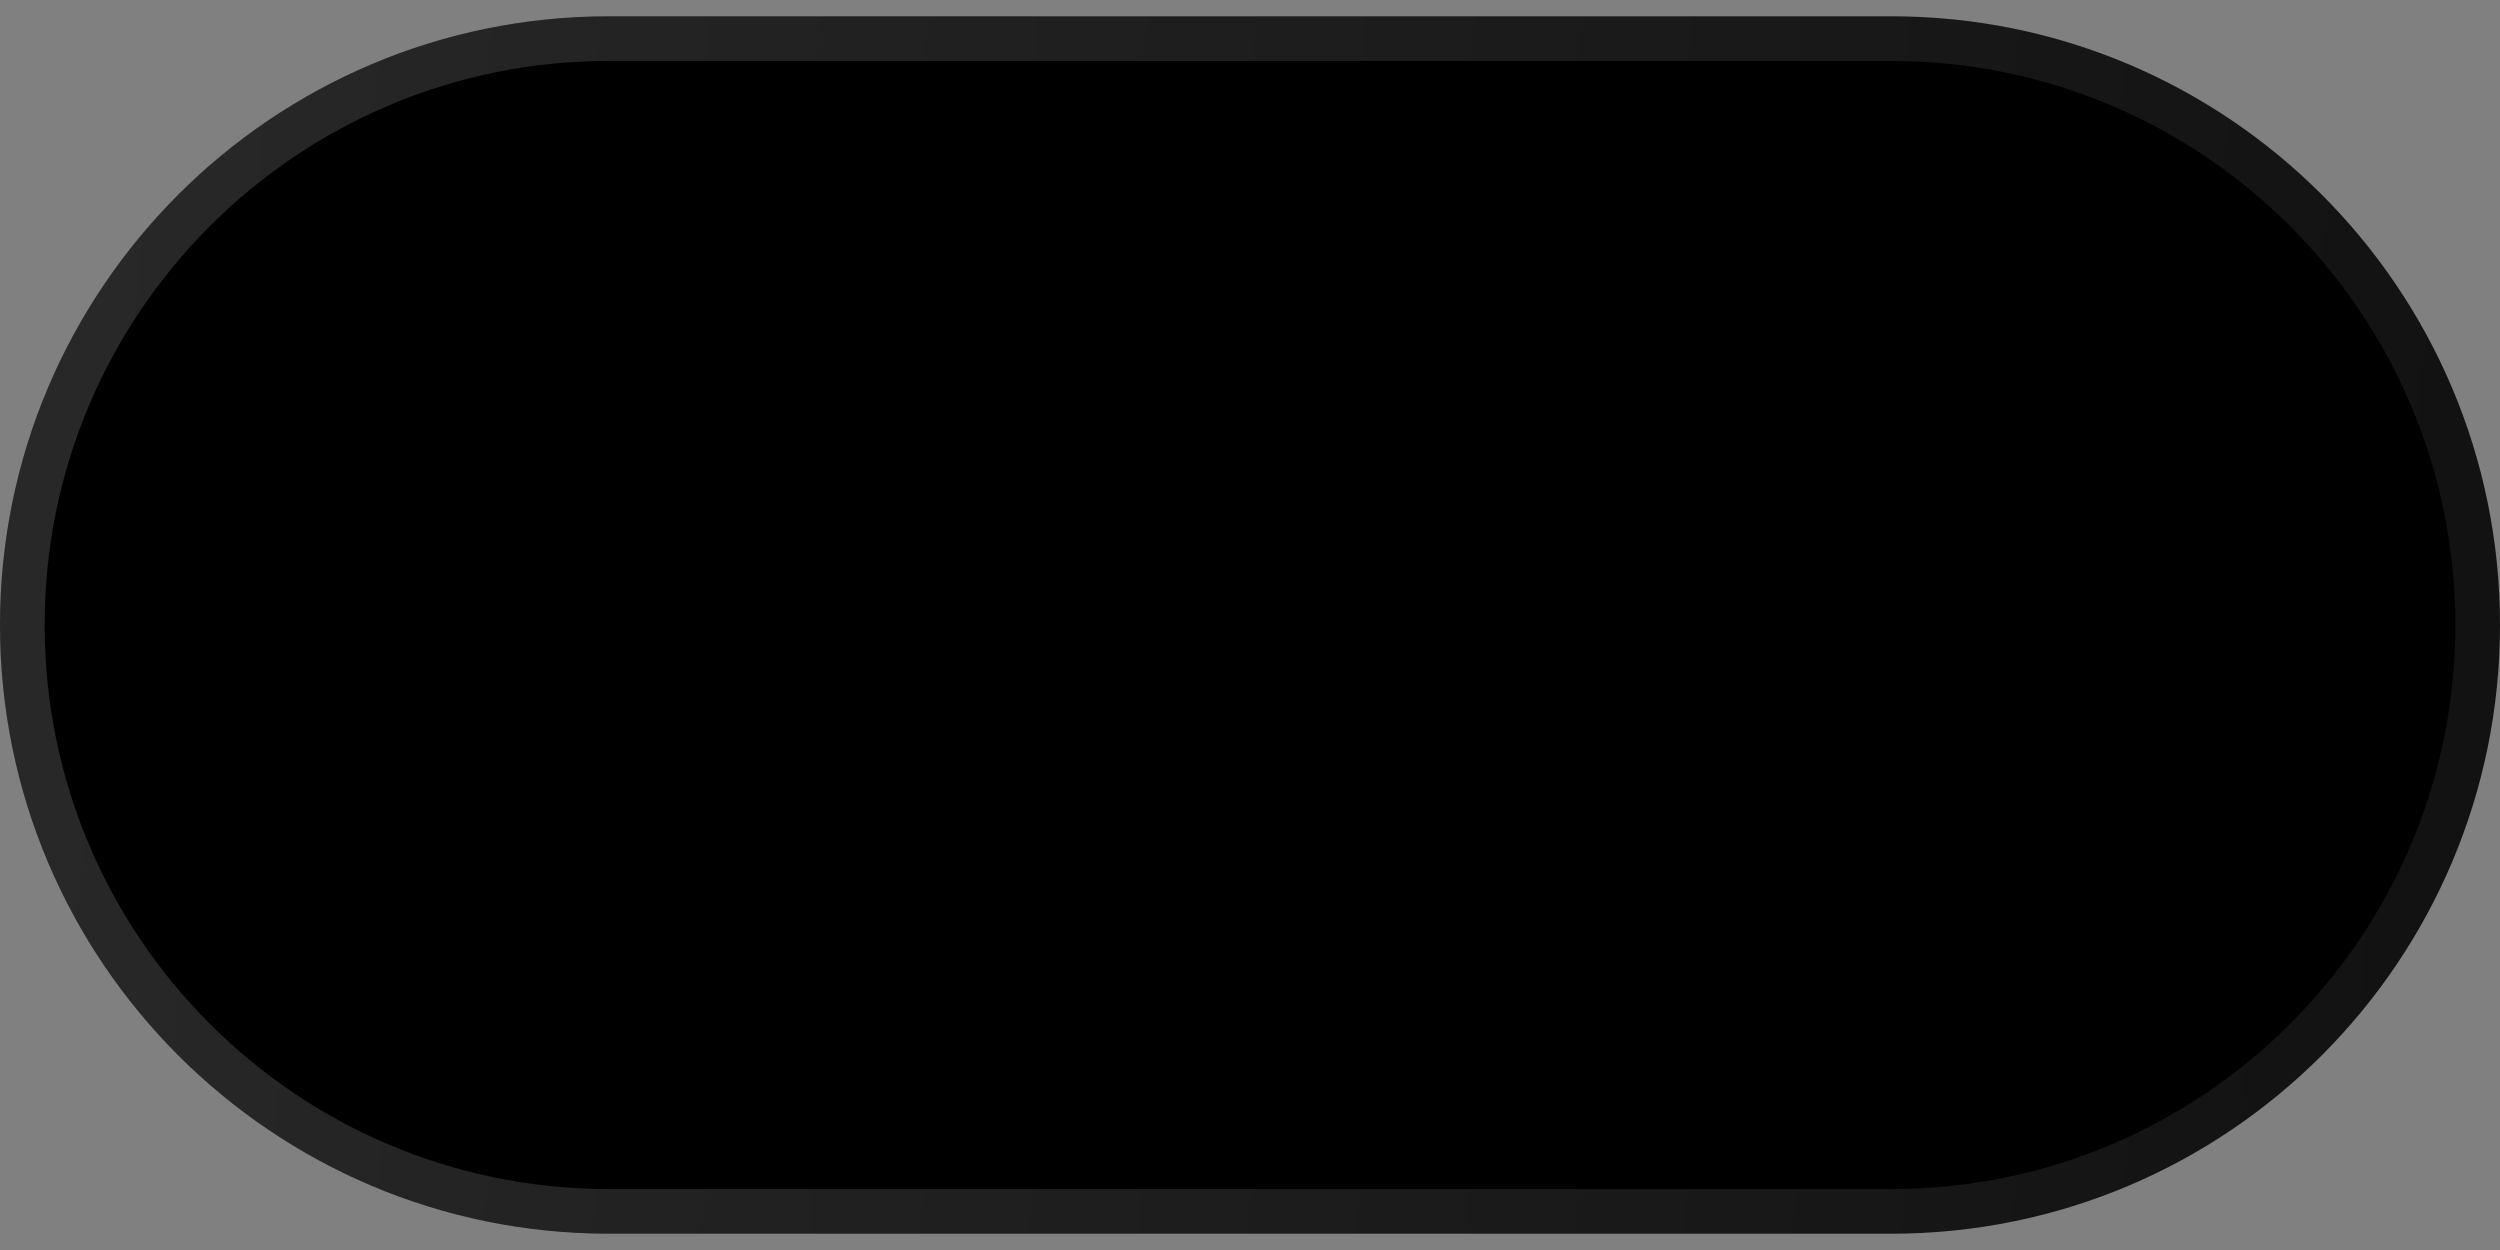
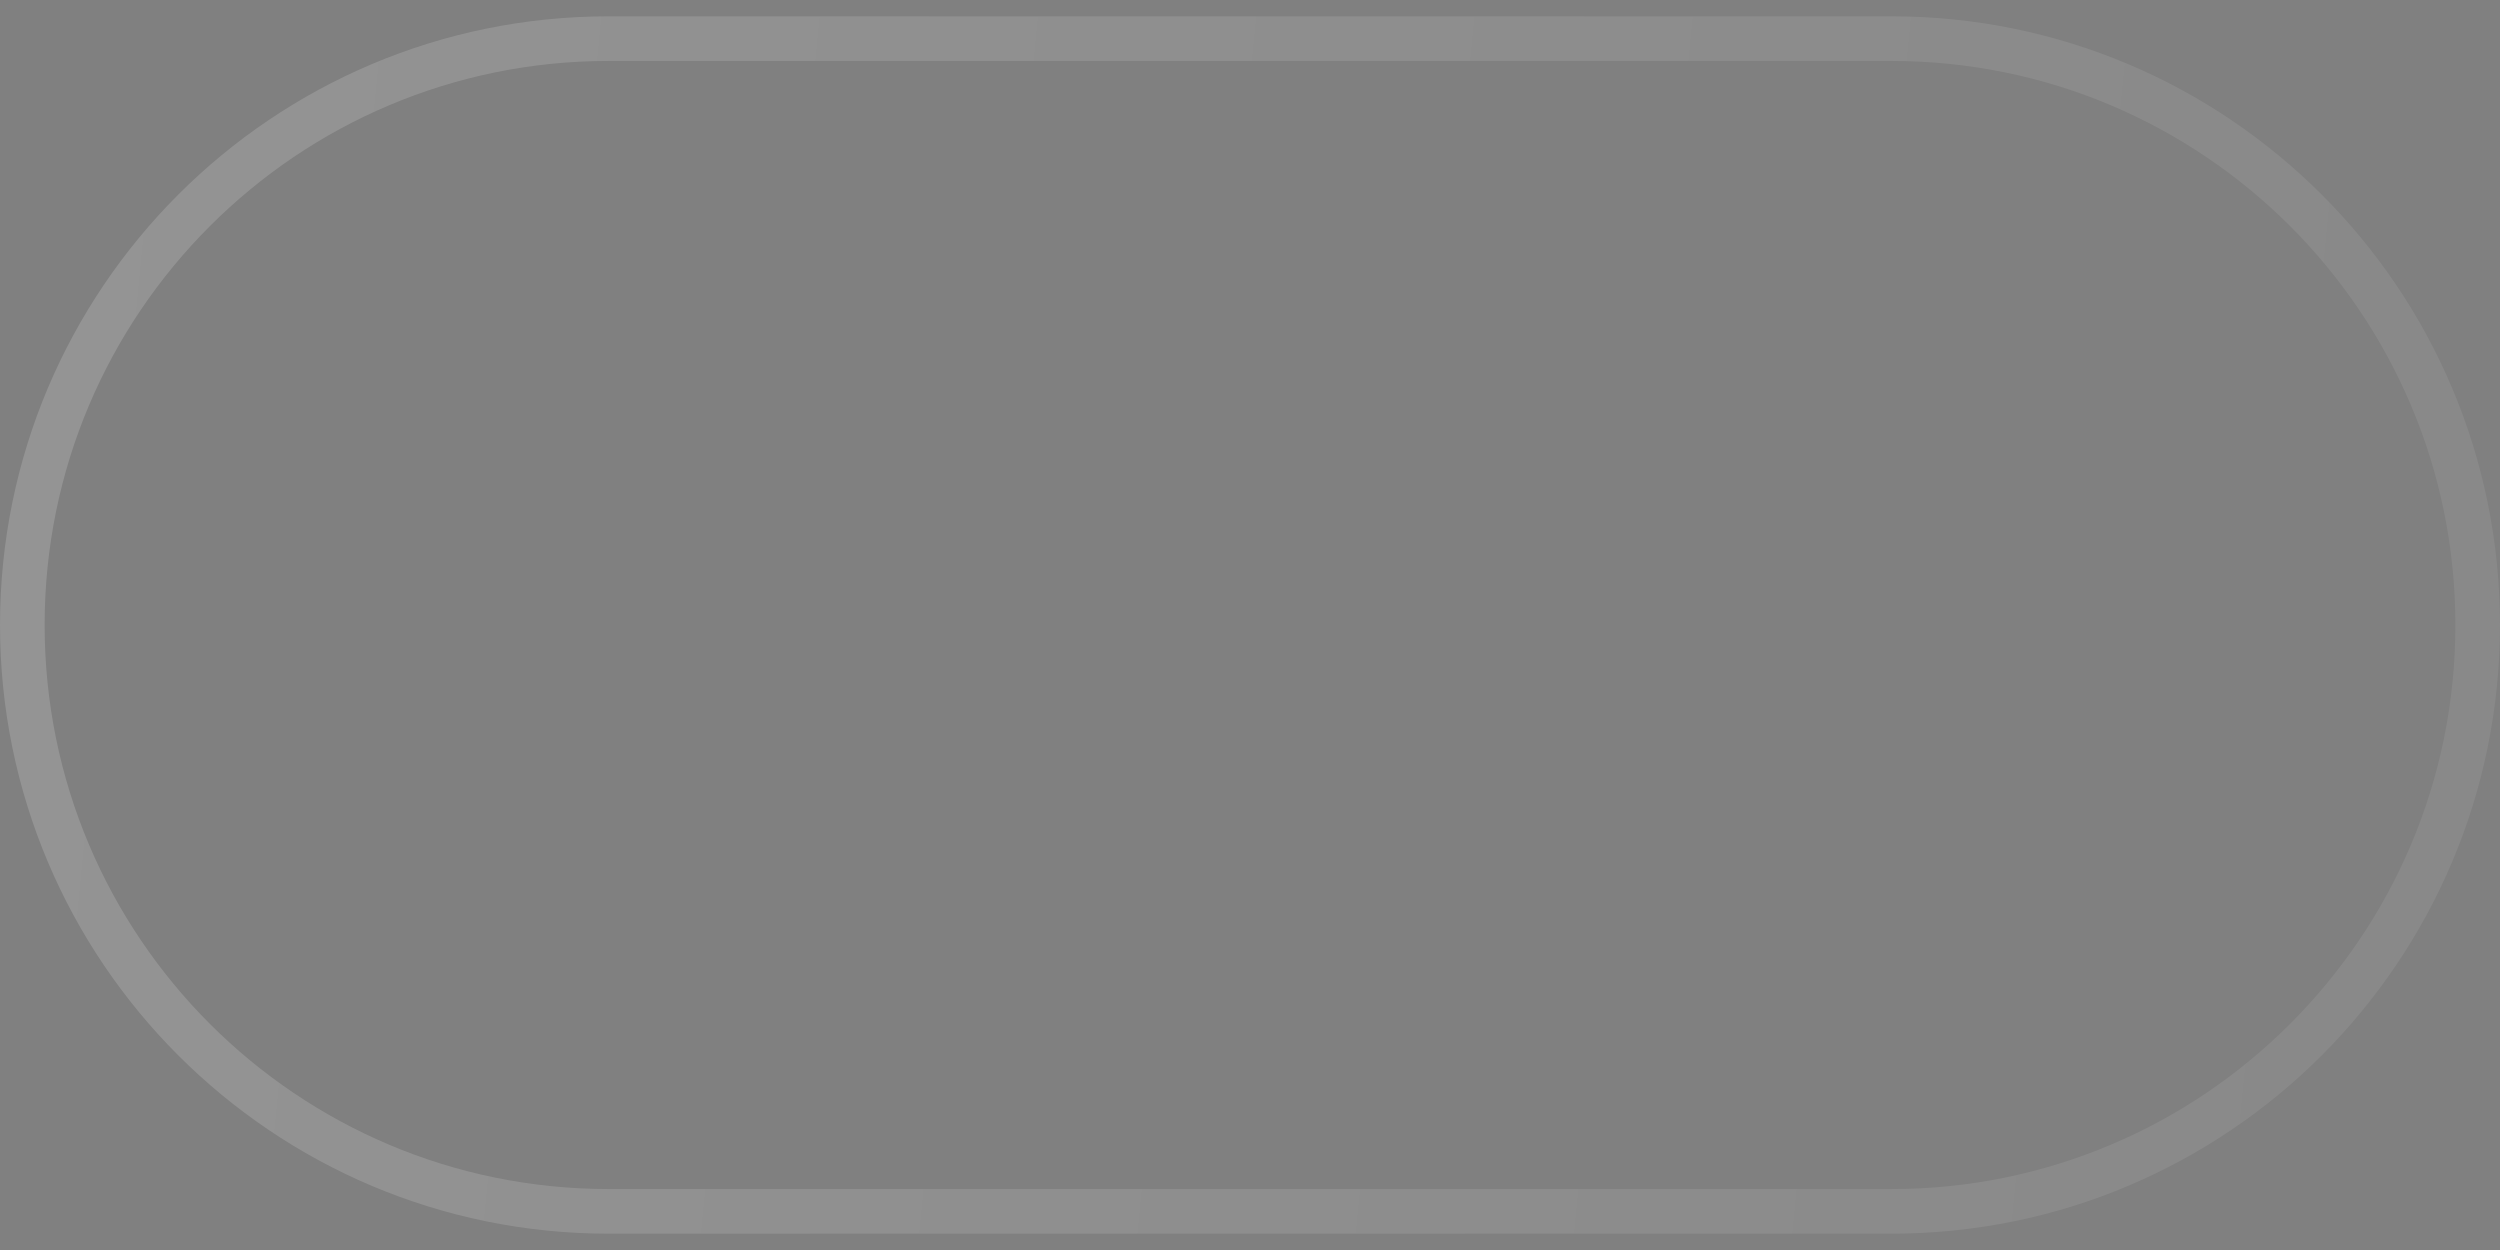
<svg xmlns="http://www.w3.org/2000/svg" width="84" height="42" viewBox="0 0 84 42" fill="none">
  <rect x="0" y="0" width="84" height="42" fill="#808080" stroke="none" />
-   <path d="M0 21C0 9.705 9.157 0.548 20.452 0.548H63.548C74.843 0.548 84 9.705 84 21C84 32.295 74.843 41.452 63.548 41.452H20.452C9.157 41.452 0 32.295 0 21Z" fill="#36474B" fill-opacity="0.64" style="fill:#36474B;fill:color(display-p3 0.211 0.28 0.294);fill-opacity:0.64;" />
  <path d="M20.452 1.298H63.548C74.429 1.298 83.25 10.119 83.25 21C83.25 31.881 74.429 40.702 63.548 40.702H20.452C9.571 40.702 0.75 31.881 0.75 21C0.75 10.119 9.571 1.298 20.452 1.298Z" stroke="url(#paint0_linear_0_166)" stroke-opacity="0.16" style="" stroke-width="1.5" />
-   <path d="M44 11.27V15.4C44 15.96 44 16.24 44.109 16.454C44.205 16.642 44.358 16.795 44.546 16.891C44.76 17 45.04 17 45.6 17H49.73M44 26H38M46 22H38M50 18.988V26.2C50 27.88 50 28.72 49.673 29.362C49.385 29.927 48.926 30.385 48.362 30.673C47.72 31 46.88 31 45.2 31H38.8C37.12 31 36.28 31 35.638 30.673C35.074 30.385 34.615 29.927 34.327 29.362C34 28.72 34 27.88 34 26.2V15.8C34 14.12 34 13.28 34.327 12.638C34.615 12.073 35.074 11.615 35.638 11.327C36.28 11 37.12 11 38.8 11H42.012C42.745 11 43.112 11 43.458 11.083C43.764 11.156 44.056 11.278 44.325 11.442C44.628 11.628 44.887 11.887 45.406 12.406L48.594 15.594C49.113 16.113 49.372 16.372 49.558 16.675C49.722 16.944 49.844 17.236 49.917 17.542C50 17.888 50 18.255 50 18.988Z" stroke="#EED7A4" style="stroke:#EED7A4;stroke:color(display-p3 0.933 0.843 0.643);stroke-opacity:1;" stroke-width="1.595" stroke-linecap="round" stroke-linejoin="round" />
  <defs>
    <linearGradient id="paint0_linear_0_166" x1="1.79929e-09" y1="8.381" x2="85.963" y2="16.767" gradientUnits="userSpaceOnUse">
      <stop stop-color="white" style="stop-color:white;stop-opacity:1;" />
      <stop offset="1" stop-color="white" stop-opacity="0.42" style="stop-color:white;stop-opacity:0.42;" />
    </linearGradient>
  </defs>
</svg>